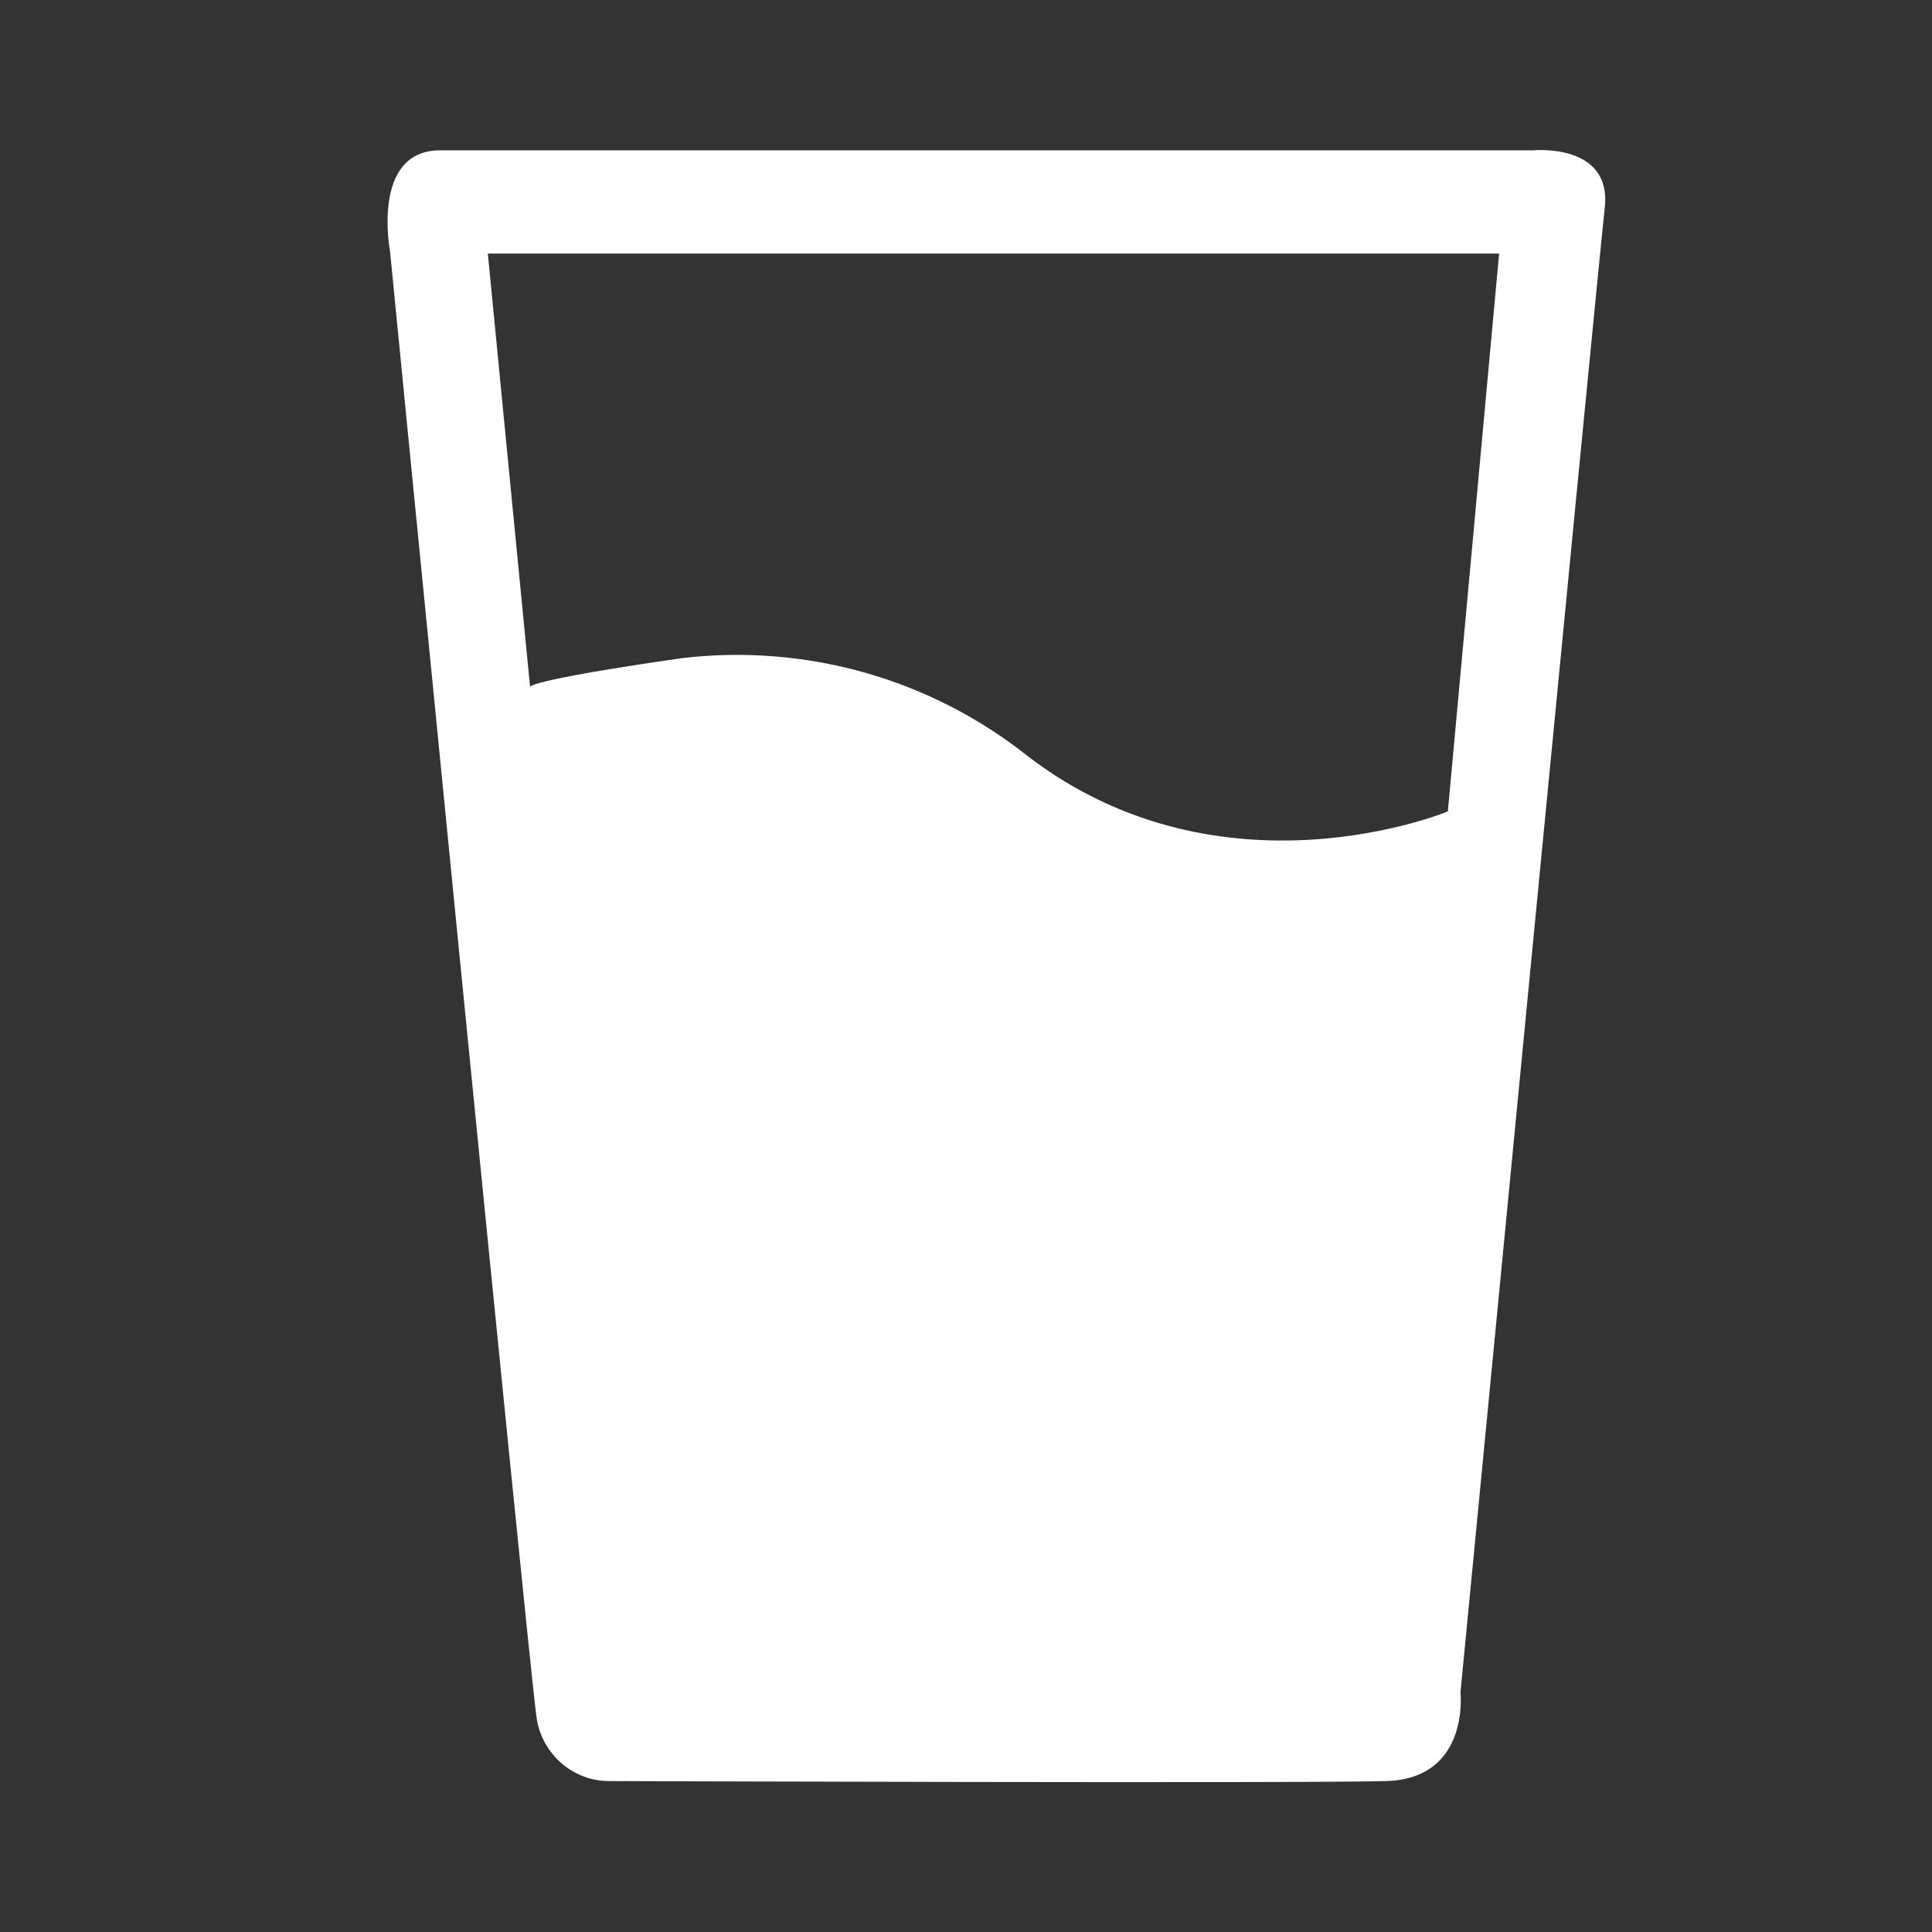
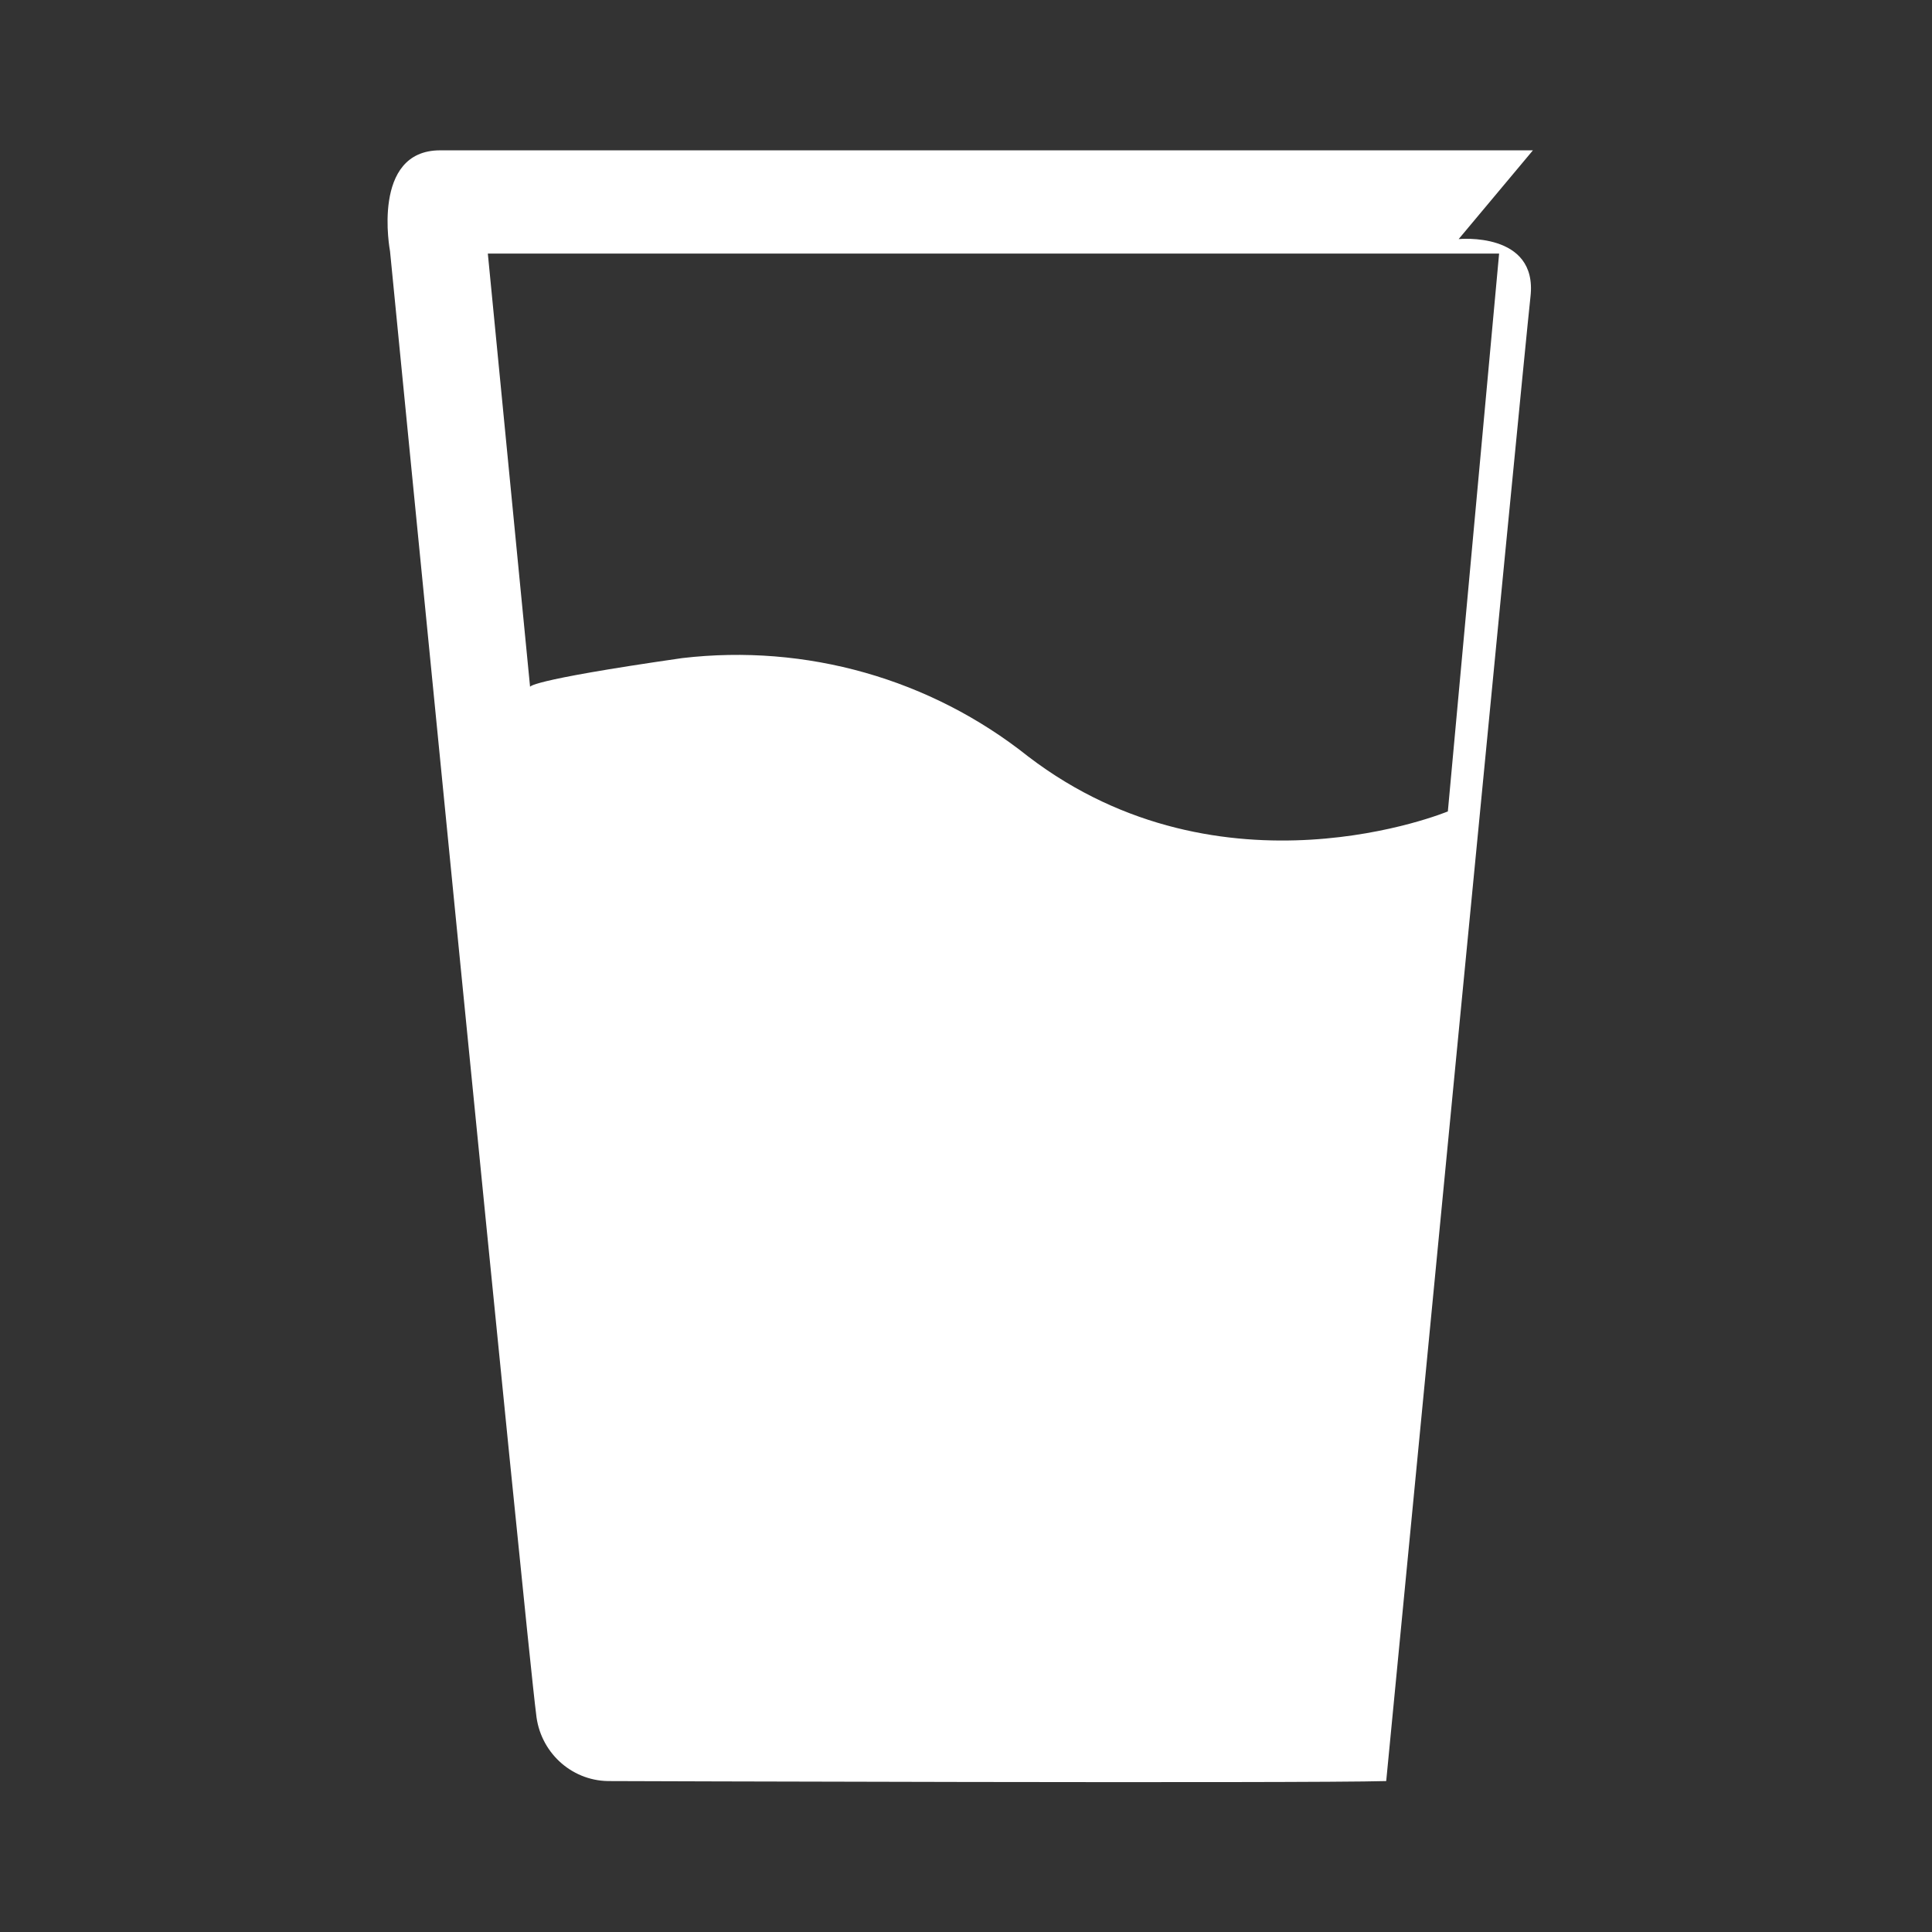
<svg xmlns="http://www.w3.org/2000/svg" id="Calque_1" version="1.1" viewBox="0 0 32 32">
  <rect x="0" y="0" width="32" height="32" fill="#333333" stroke="none" />
  <defs>
    <style> .st0 { fill: #fff; } </style>
  </defs>
-   <path id="Tracé_14" class="st0" d="M25.39,2.49H7.29c-1.15,0-.83,1.67-.83,1.67,0,0,2.27,23.11,2.42,24.23.06.62.57,1.1,1.19,1.11,0,0,11.5.04,12.89,0s1.23-1.47,1.23-1.47c0,0,2.27-23.51,2.39-24.59s-1.19-.95-1.19-.95M23.98,13.44s-3.73,1.55-6.95-.91c-1.62-1.29-3.68-1.87-5.73-1.63-2.64.38-2.52.48-2.52.48l-.7-7.18h16.75l-.85,9.25Z" />
+   <path id="Tracé_14" class="st0" d="M25.39,2.49H7.29c-1.15,0-.83,1.67-.83,1.67,0,0,2.27,23.11,2.42,24.23.06.62.57,1.1,1.19,1.11,0,0,11.5.04,12.89,0c0,0,2.27-23.51,2.39-24.59s-1.19-.95-1.19-.95M23.98,13.44s-3.73,1.55-6.95-.91c-1.62-1.29-3.68-1.87-5.73-1.63-2.64.38-2.52.48-2.52.48l-.7-7.18h16.75l-.85,9.25Z" />
</svg>